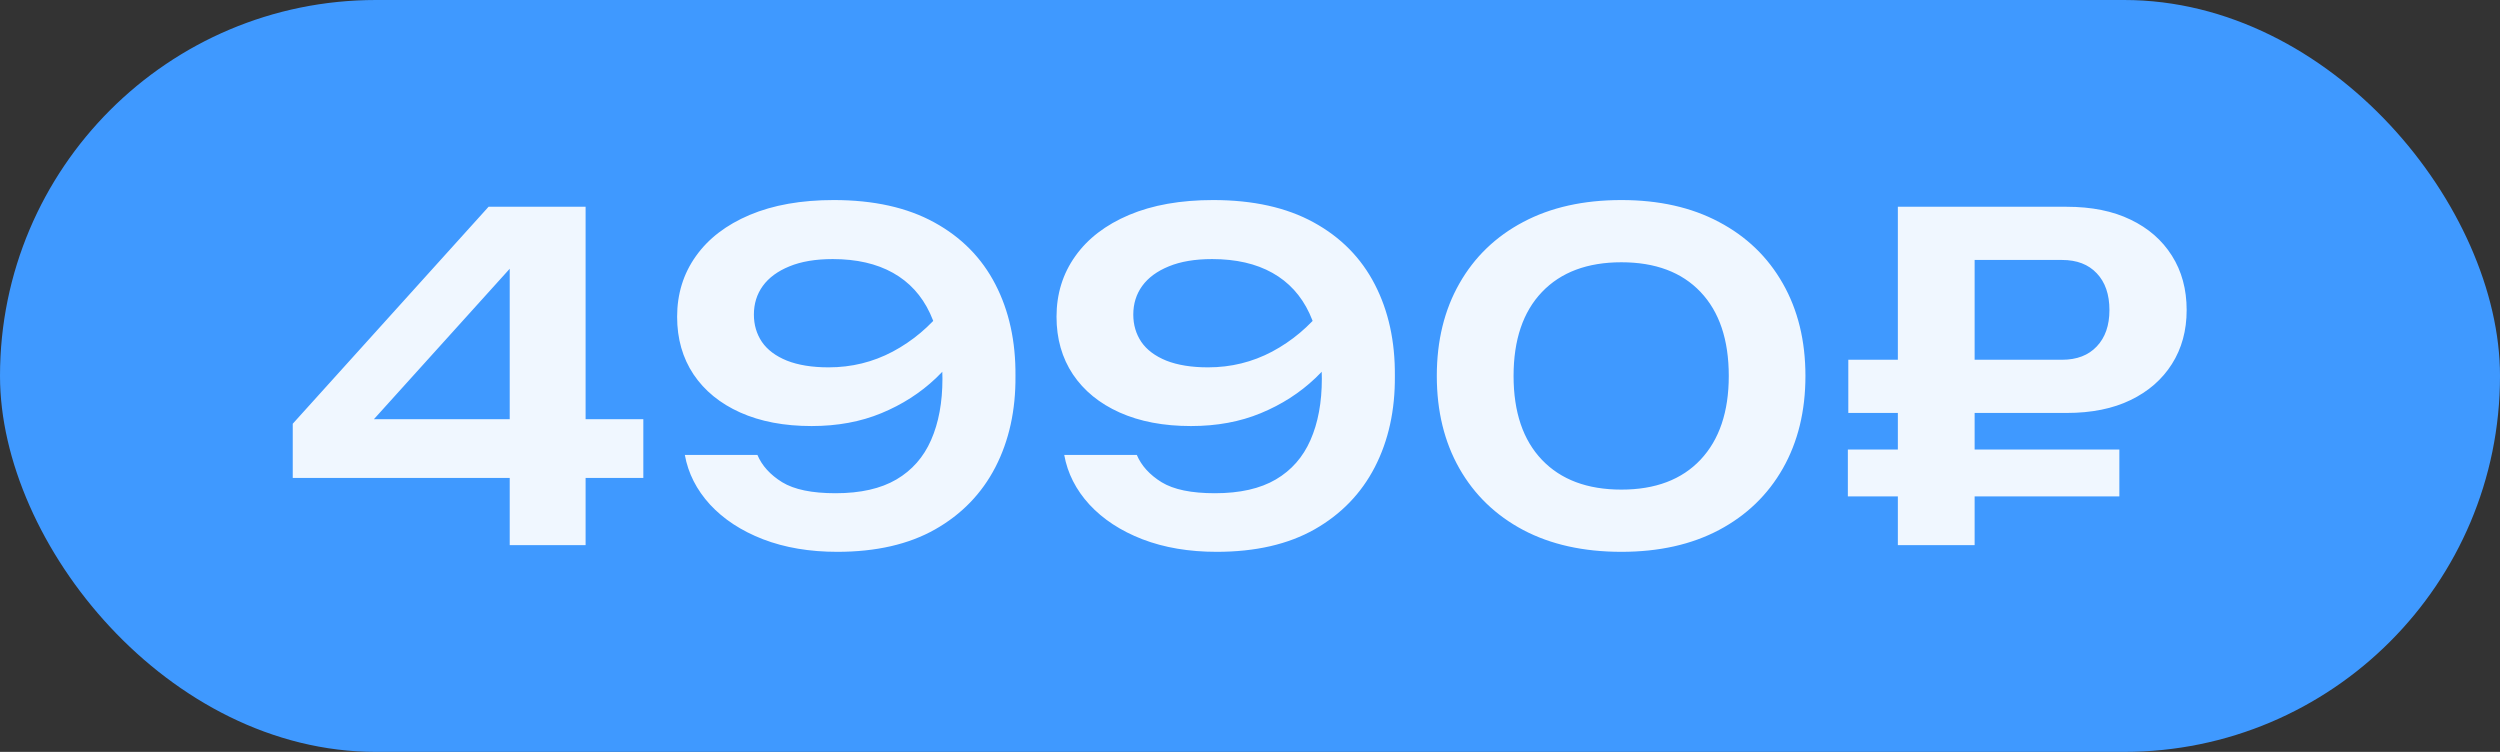
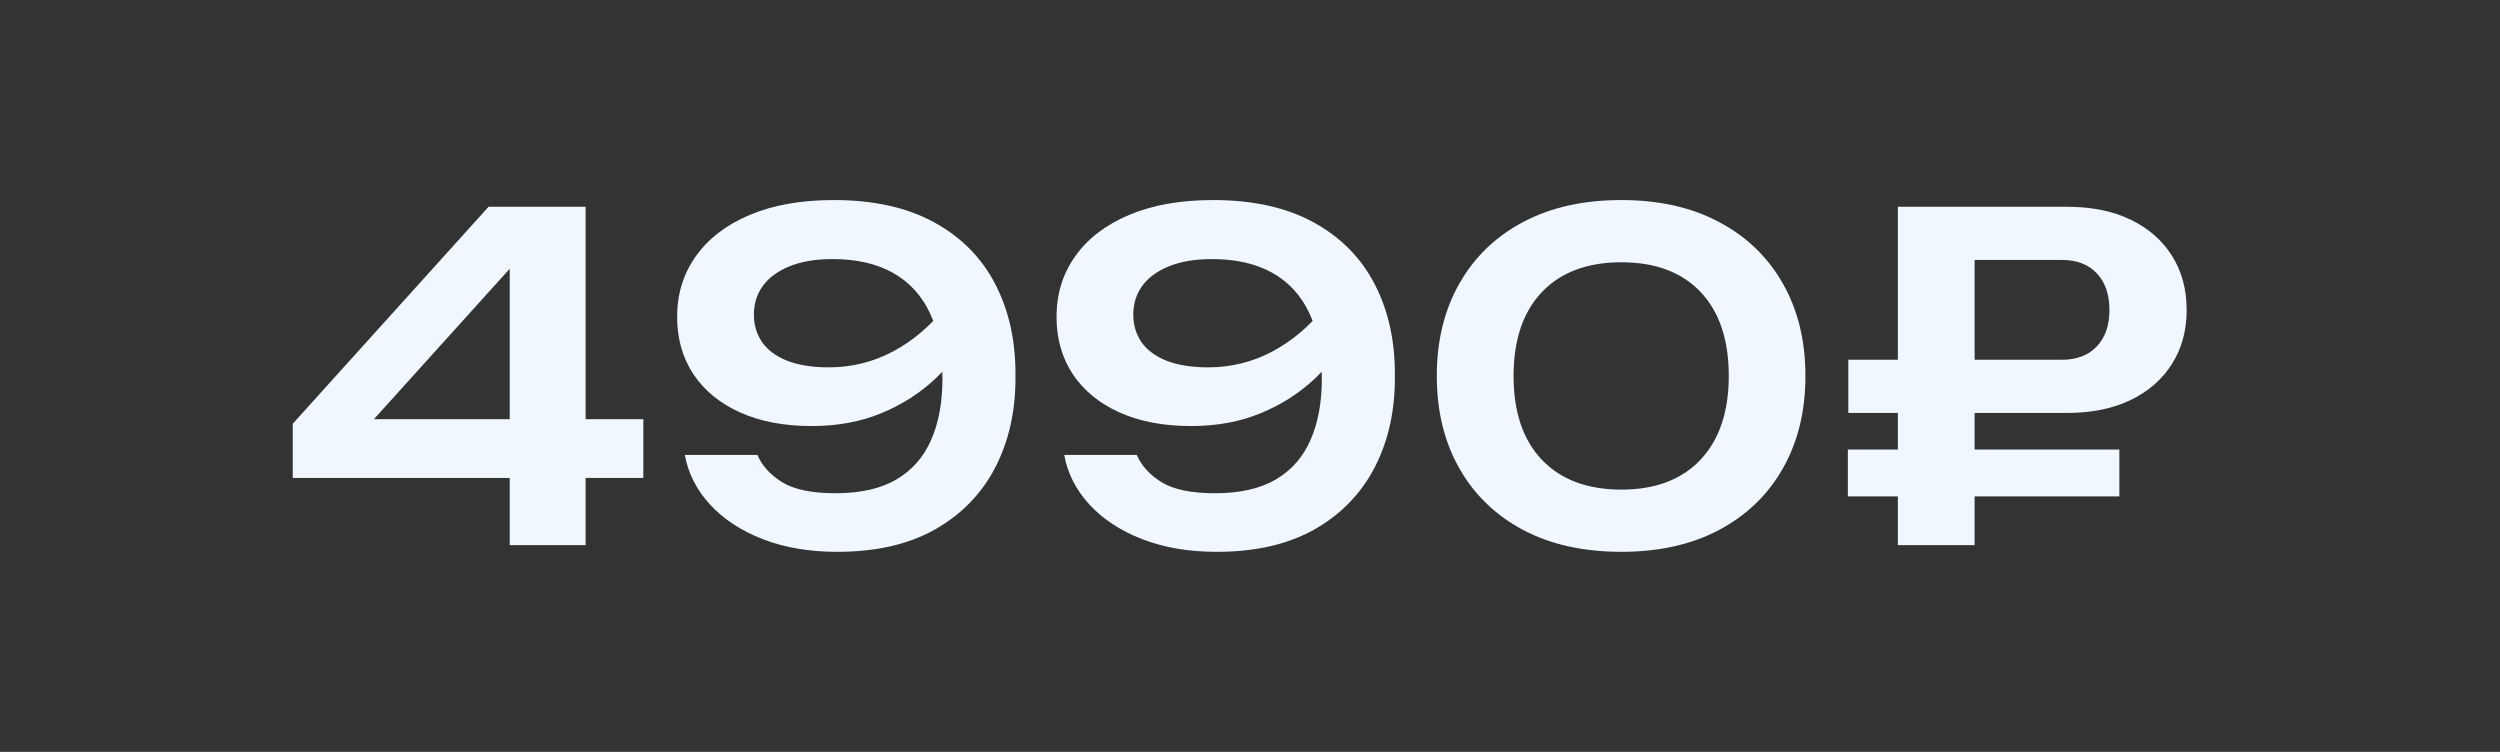
<svg xmlns="http://www.w3.org/2000/svg" viewBox="0 0 133 40" width="133" height="40" fill="none">
  <rect x="0" y="0" width="133" height="40" fill="#333333" stroke="none" />
  <defs>
    <clipPath id="clipPath_3">
-       <rect width="133" height="40" x="0" y="0" rx="20" fill="rgb(255,255,255)" />
-     </clipPath>
+       </clipPath>
  </defs>
-   <rect id="4990" width="133" height="40" x="0" y="0" rx="20" fill="rgb(63,153,255)" />
  <path id="" d="M31.154 11L31.154 29L27.117 29L27.117 12.752L28.512 12.752L18.674 23.65L18.621 22.303L34.225 22.303L34.225 25.426L15.574 25.426L15.574 22.543L25.992 11L31.154 11ZM44.542 29.357Q42.333 29.357 40.593 28.689Q38.859 28.016 37.775 26.844Q36.697 25.666 36.433 24.201L40.294 24.201Q40.657 25.062 41.612 25.654Q42.574 26.24 44.449 26.24Q46.441 26.24 47.689 25.508Q48.937 24.775 49.534 23.41Q50.138 22.039 50.138 20.146Q50.138 18.078 49.476 16.666Q48.814 15.248 47.507 14.516Q46.2 13.783 44.302 13.783Q42.937 13.783 41.999 14.17Q41.062 14.551 40.581 15.213Q40.107 15.869 40.107 16.736Q40.107 17.551 40.534 18.189Q40.968 18.822 41.864 19.186Q42.767 19.543 44.085 19.543Q45.913 19.543 47.495 18.705Q49.077 17.861 50.232 16.402L51.767 17.457Q51.023 18.945 49.786 20.123Q48.55 21.295 46.892 21.98Q45.239 22.666 43.177 22.666Q40.991 22.666 39.38 21.945Q37.775 21.225 36.896 19.918Q36.023 18.605 36.023 16.854Q36.023 15.031 37.019 13.631Q38.015 12.225 39.884 11.434Q41.759 10.643 44.355 10.643Q47.542 10.643 49.704 11.832Q51.866 13.016 52.956 15.131Q54.046 17.24 54.023 20Q54.046 22.736 52.956 24.852Q51.866 26.961 49.751 28.162Q47.642 29.357 44.542 29.357ZM64.726 29.357Q62.517 29.357 60.777 28.689Q59.043 28.016 57.959 26.844Q56.88 25.666 56.617 24.201L60.478 24.201Q60.842 25.062 61.797 25.654Q62.758 26.24 64.632 26.24Q66.625 26.24 67.873 25.508Q69.121 24.775 69.718 23.41Q70.322 22.039 70.322 20.146Q70.322 18.078 69.66 16.666Q68.998 15.248 67.691 14.516Q66.384 13.783 64.486 13.783Q63.121 13.783 62.183 14.17Q61.246 14.551 60.765 15.213Q60.291 15.869 60.291 16.736Q60.291 17.551 60.718 18.189Q61.152 18.822 62.048 19.186Q62.951 19.543 64.269 19.543Q66.097 19.543 67.679 18.705Q69.261 17.861 70.416 16.402L71.951 17.457Q71.207 18.945 69.97 20.123Q68.734 21.295 67.076 21.98Q65.424 22.666 63.361 22.666Q61.175 22.666 59.564 21.945Q57.959 21.225 57.08 19.918Q56.207 18.605 56.207 16.854Q56.207 15.031 57.203 13.631Q58.199 12.225 60.068 11.434Q61.943 10.643 64.539 10.643Q67.726 10.643 69.888 11.832Q72.05 13.016 73.14 15.131Q74.23 17.24 74.207 20Q74.23 22.736 73.14 24.852Q72.05 26.961 69.935 28.162Q67.826 29.357 64.726 29.357ZM86.258 29.357Q83.234 29.357 81.037 28.197Q78.84 27.031 77.639 24.922Q76.438 22.807 76.438 20Q76.438 17.193 77.639 15.084Q78.84 12.969 81.037 11.809Q83.234 10.643 86.258 10.643Q89.258 10.643 91.449 11.809Q93.647 12.969 94.848 15.084Q96.049 17.193 96.049 20Q96.049 22.807 94.848 24.922Q93.647 27.031 91.449 28.197Q89.258 29.357 86.258 29.357ZM86.258 26.047Q88.971 26.047 90.471 24.453Q91.971 22.854 91.971 20Q91.971 17.117 90.471 15.535Q88.971 13.953 86.258 13.953Q83.545 13.953 82.033 15.535Q80.522 17.117 80.522 20Q80.522 22.883 82.033 24.465Q83.545 26.047 86.258 26.047ZM109.703 13.83L103.222 13.83L105.05 12.008L105.05 29L100.966 29L100.966 11L109.943 11Q111.935 11 113.347 11.685Q114.765 12.365 115.545 13.602Q116.33 14.838 116.33 16.496Q116.33 18.131 115.545 19.367Q114.765 20.598 113.347 21.283Q111.935 21.969 109.943 21.969L98.33 21.969L98.33 19.139L109.703 19.139Q110.881 19.139 111.548 18.43Q112.222 17.721 112.222 16.496Q112.222 15.248 111.548 14.539Q110.881 13.83 109.703 13.83ZM98.306 26.41L98.306 23.914L112.75 23.914L112.75 26.41L98.306 26.41Z" fill="rgb(240,247,255)" fill-rule="nonzero" />
</svg>